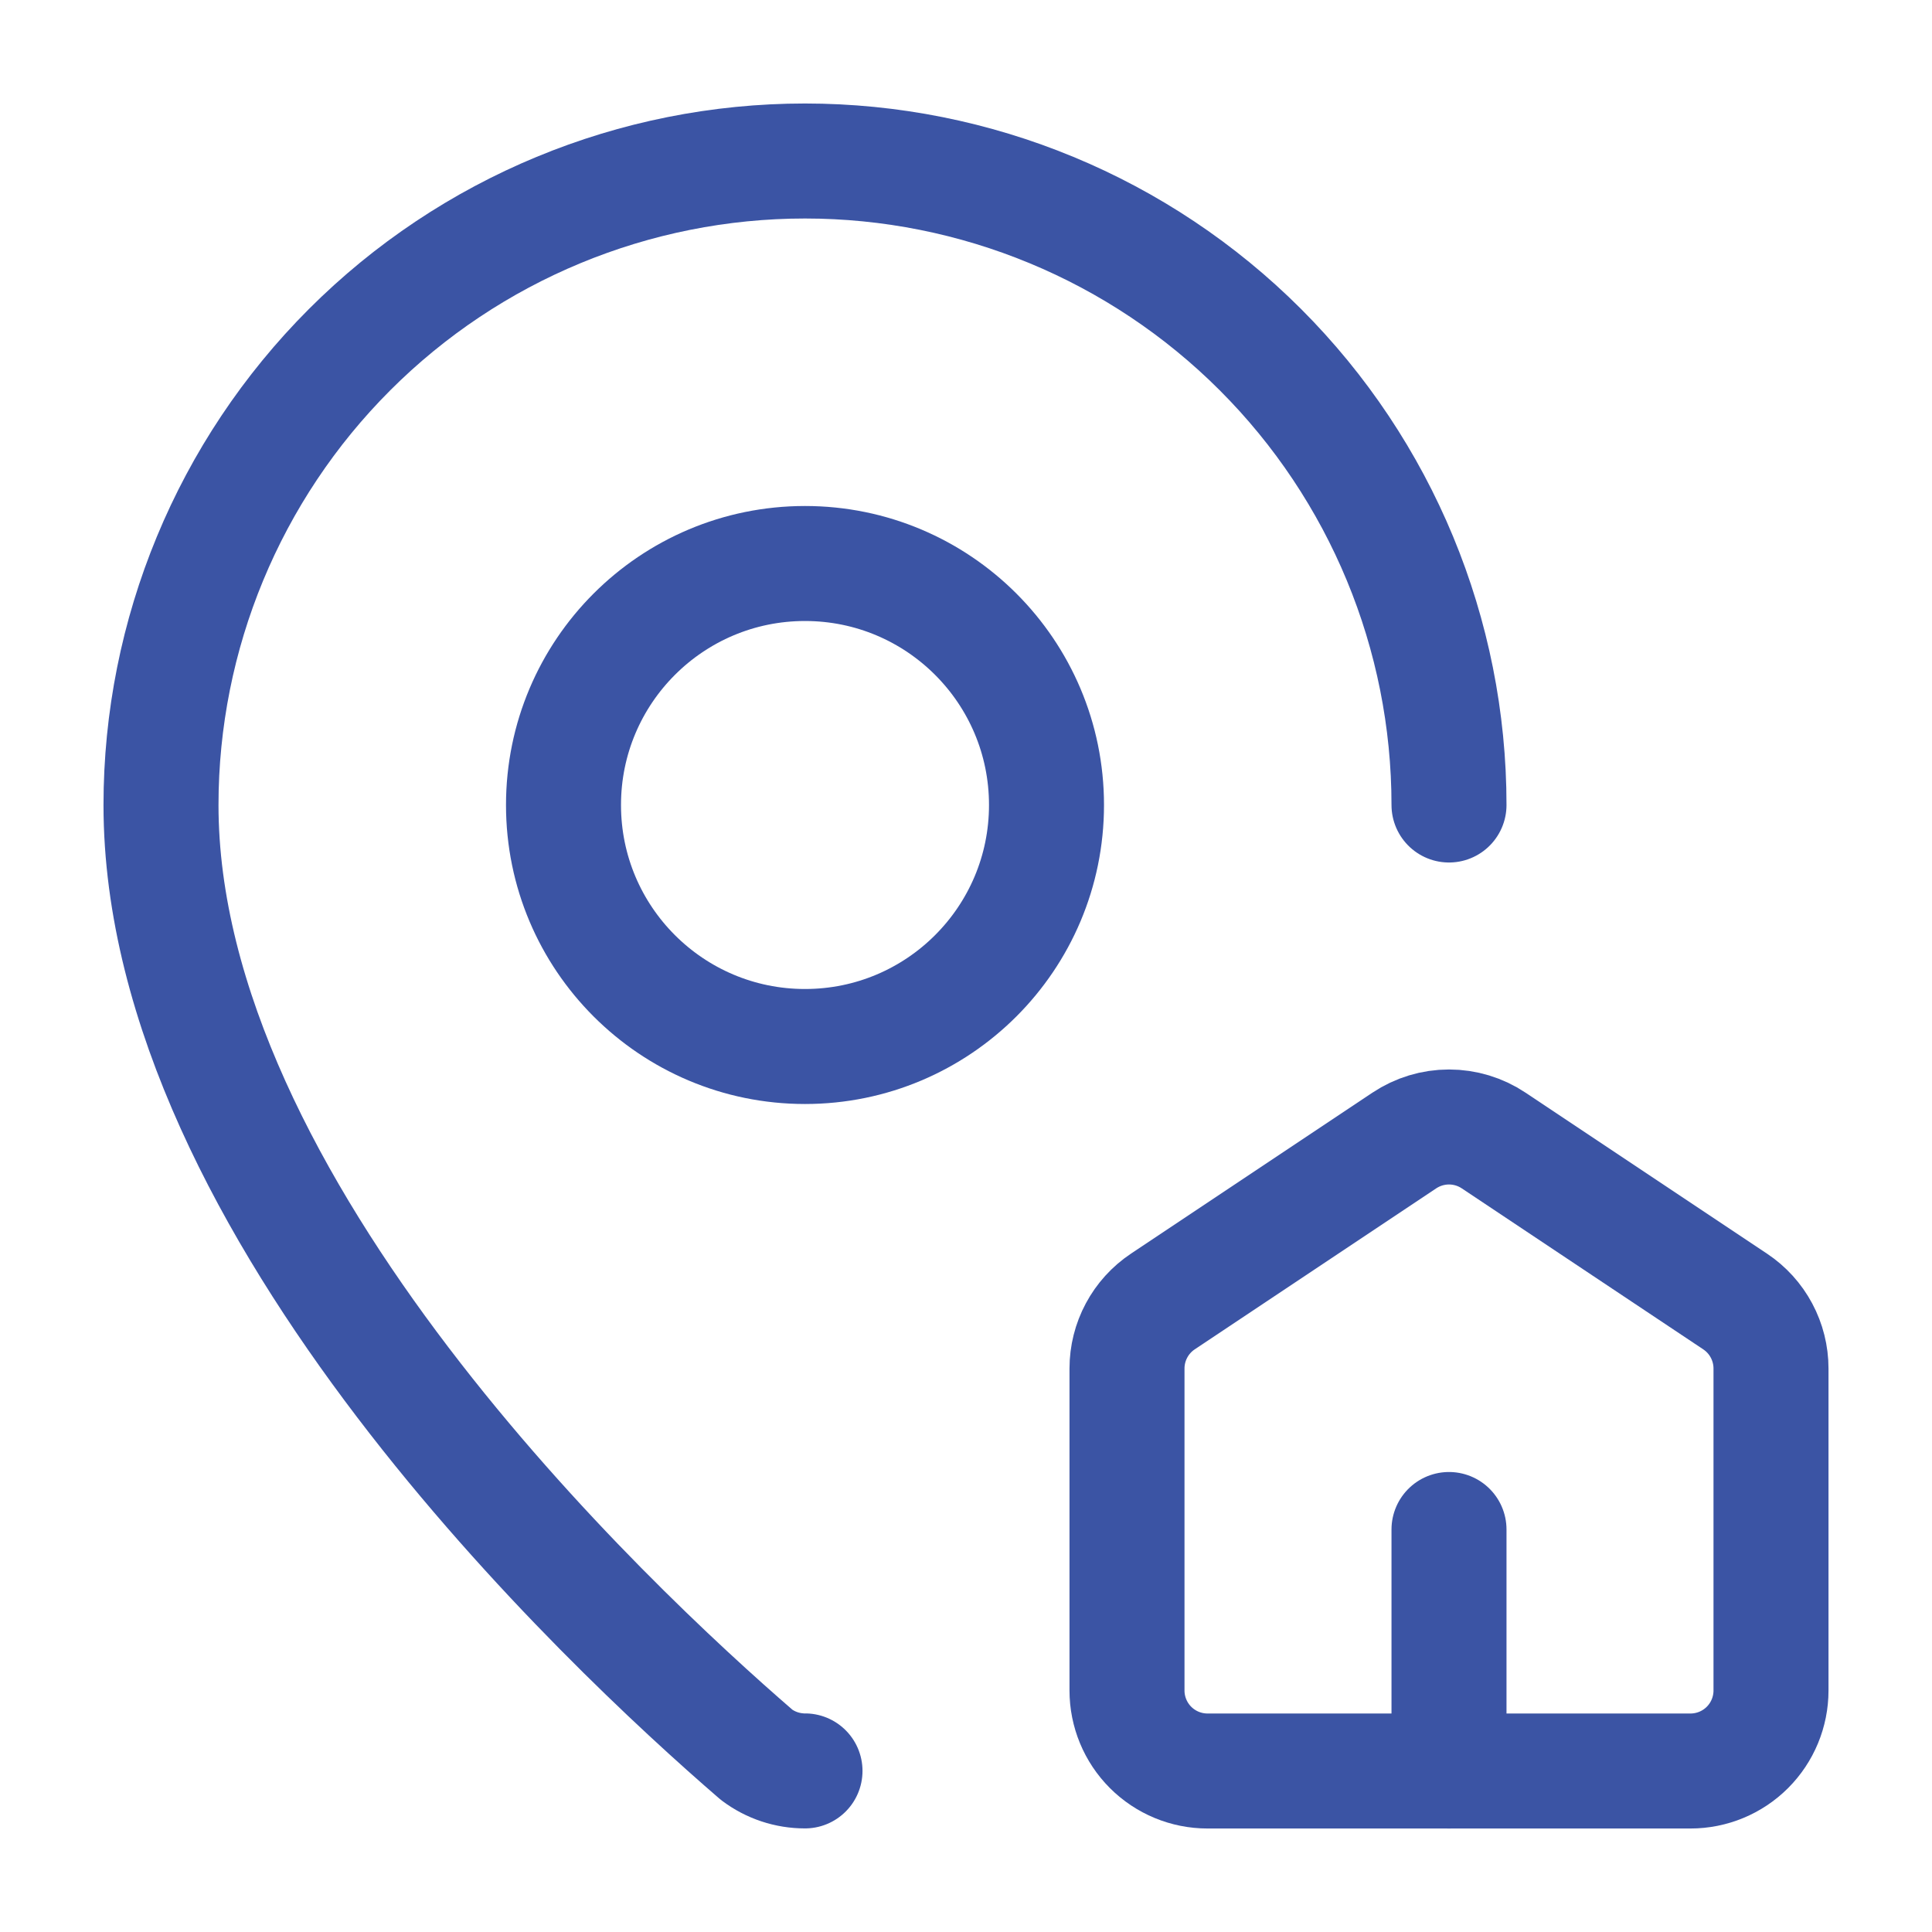
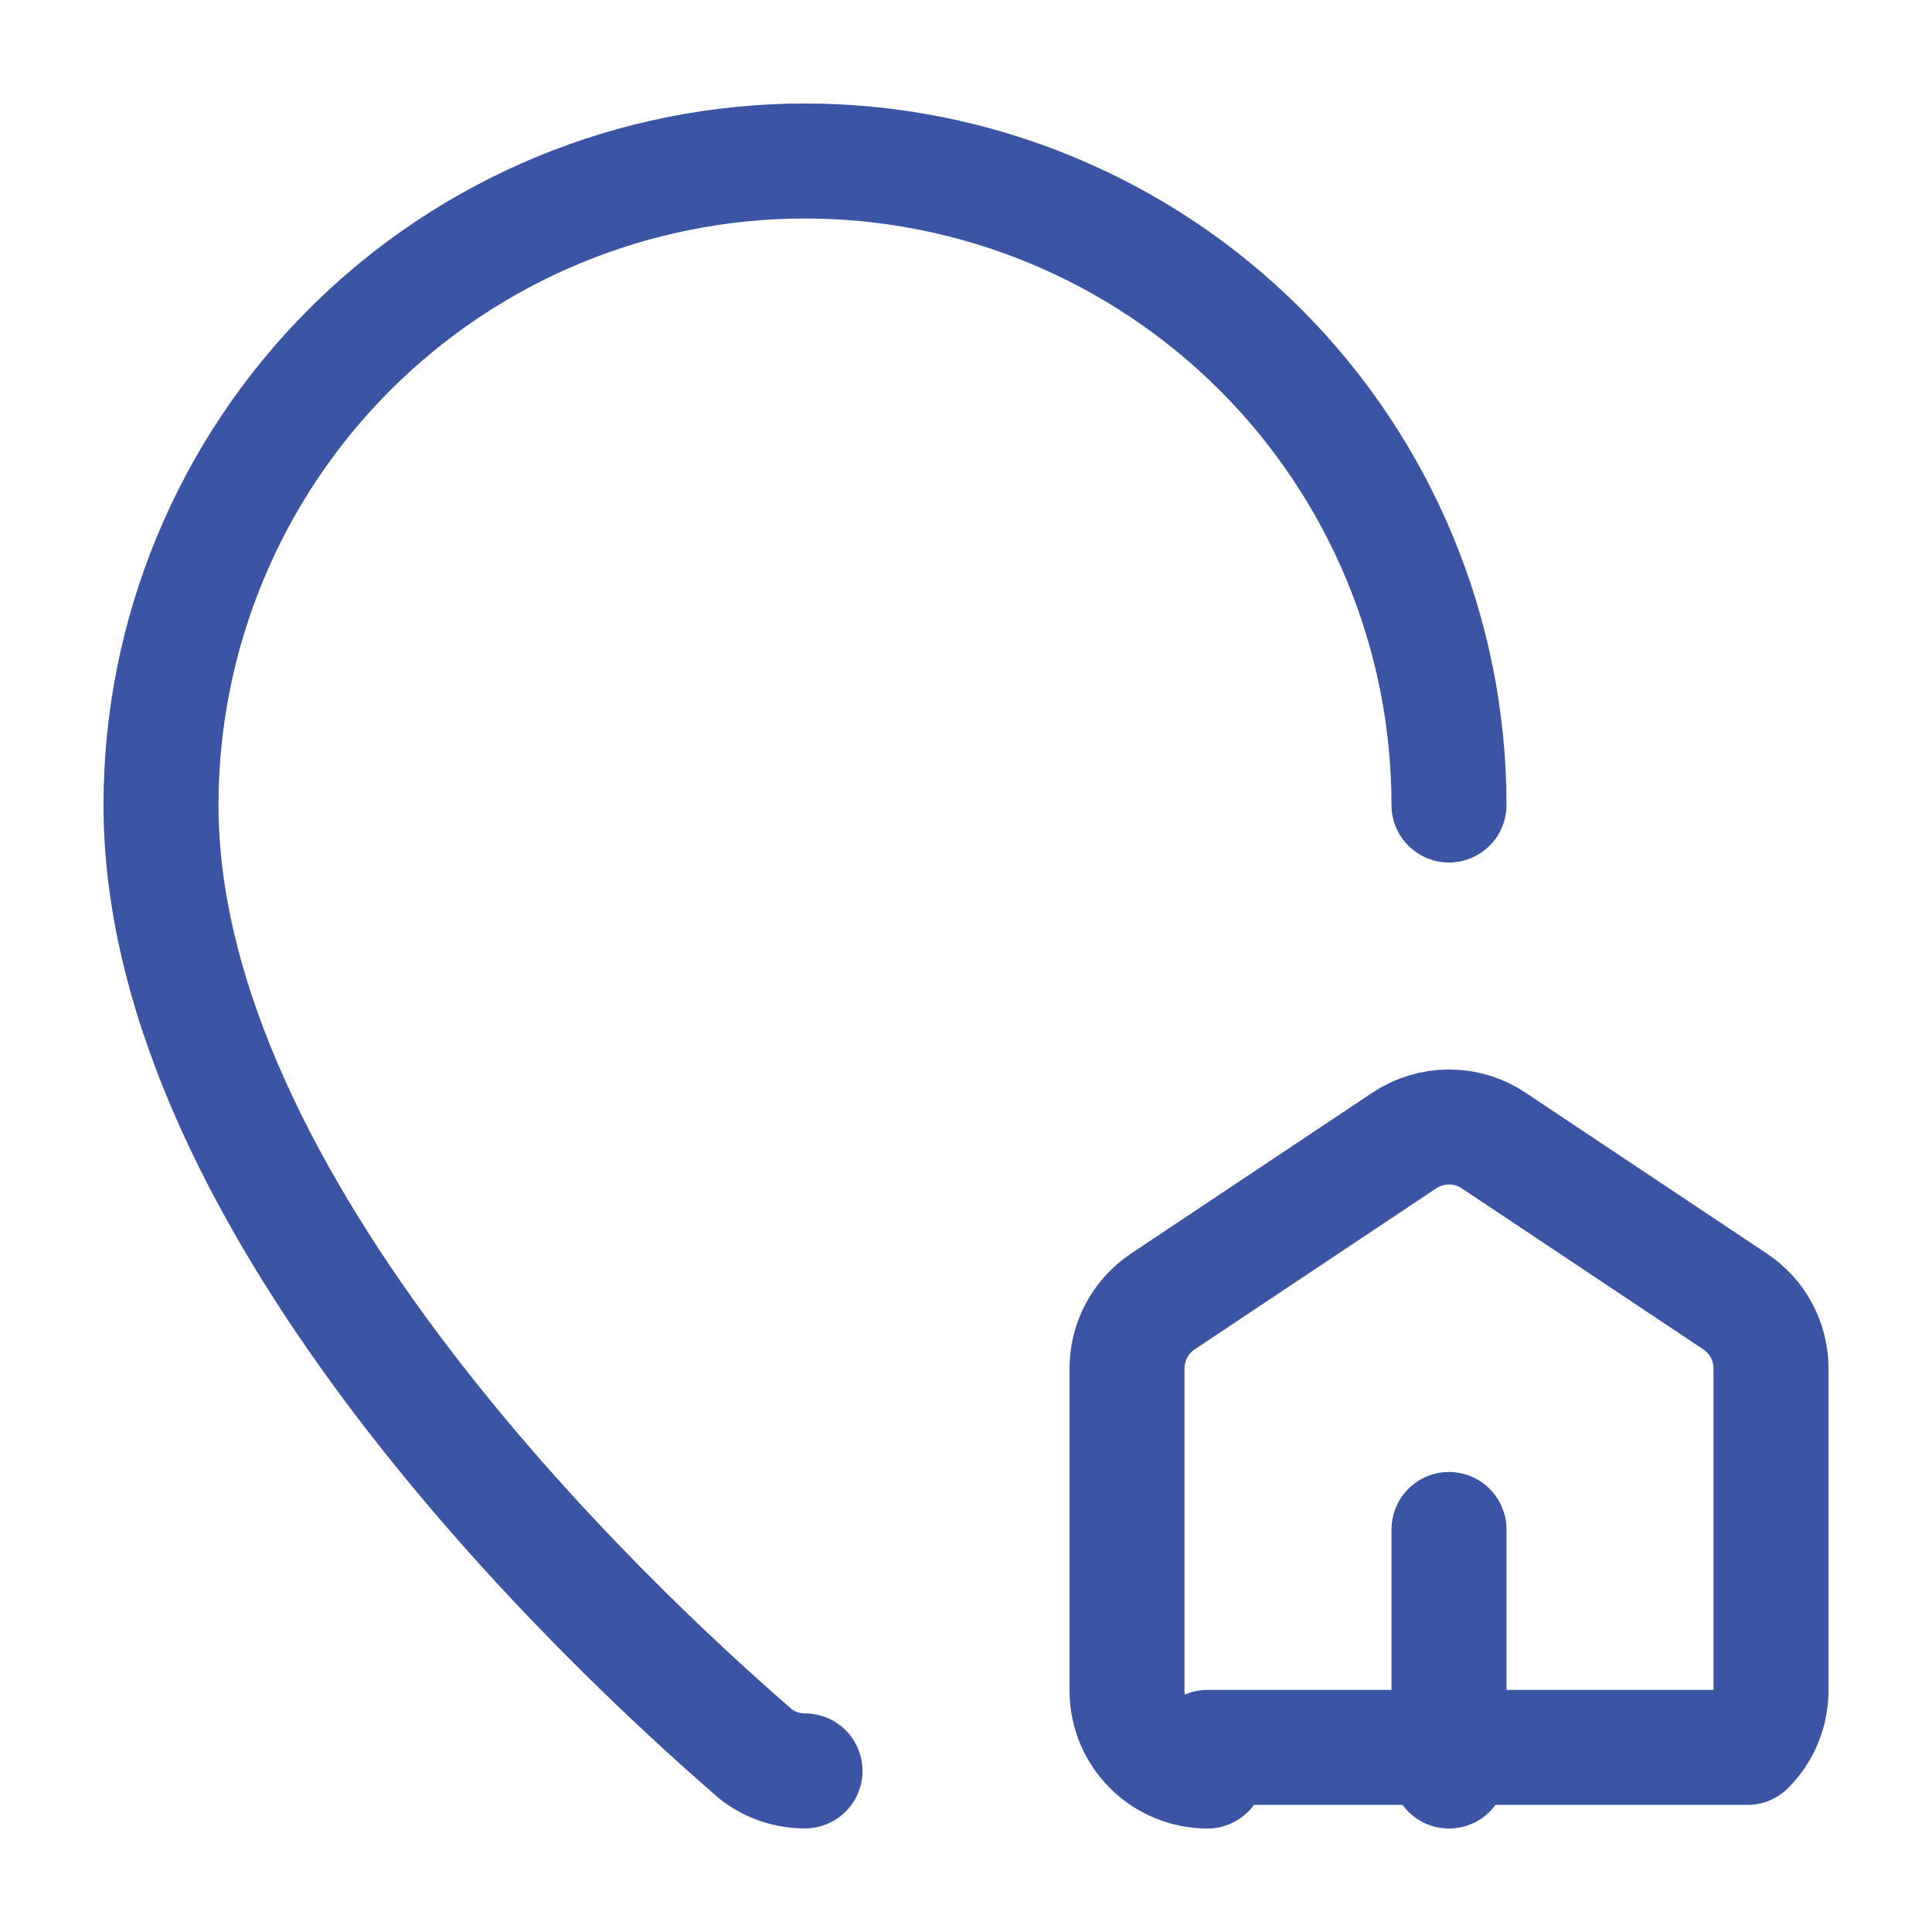
<svg xmlns="http://www.w3.org/2000/svg" width="84" height="84" viewBox="0 0 84 84" fill="none">
-   <path d="M52.5 77C51.572 77 50.681 76.631 50.025 75.975C49.369 75.319 49 74.428 49 73.5V59.5C49 58.924 49.142 58.357 49.414 57.849C49.685 57.341 50.078 56.908 50.557 56.588L61.057 49.588C61.633 49.204 62.309 48.999 63 48.999C63.691 48.999 64.367 49.204 64.942 49.588L75.442 56.588C75.922 56.908 76.315 57.341 76.586 57.849C76.858 58.357 77 58.924 77 59.5V73.5C77 74.428 76.631 75.319 75.975 75.975C75.319 76.631 74.428 77 73.5 77H52.5Z" stroke="#3B54A4" stroke-width="5" stroke-linecap="round" stroke-linejoin="round" />
+   <path d="M52.5 77C51.572 77 50.681 76.631 50.025 75.975C49.369 75.319 49 74.428 49 73.5V59.5C49 58.924 49.142 58.357 49.414 57.849C49.685 57.341 50.078 56.908 50.557 56.588L61.057 49.588C61.633 49.204 62.309 48.999 63 48.999C63.691 48.999 64.367 49.204 64.942 49.588L75.442 56.588C75.922 56.908 76.315 57.341 76.586 57.849C76.858 58.357 77 58.924 77 59.5V73.5C77 74.428 76.631 75.319 75.975 75.975H52.5Z" stroke="#3B54A4" stroke-width="5" stroke-linecap="round" stroke-linejoin="round" />
  <path d="M63 35C63 27.574 60.05 20.452 54.799 15.201C49.548 9.95 42.426 7 35 7C27.574 7 20.452 9.95 15.201 15.201C9.95 20.452 7 27.574 7 35C7 52.475 26.387 70.675 32.897 76.296C33.503 76.752 34.242 76.997 35 76.996" stroke="#3B54A4" stroke-width="5" stroke-linecap="round" stroke-linejoin="round" />
  <path d="M63 77V66.5" stroke="#3B54A4" stroke-width="5" stroke-linecap="round" stroke-linejoin="round" />
-   <path d="M35 45.5C40.799 45.5 45.5 40.799 45.5 35C45.5 29.201 40.799 24.5 35 24.5C29.201 24.5 24.5 29.201 24.5 35C24.5 40.799 29.201 45.5 35 45.5Z" stroke="#3B54A4" stroke-width="5" stroke-linecap="round" stroke-linejoin="round" />
</svg>